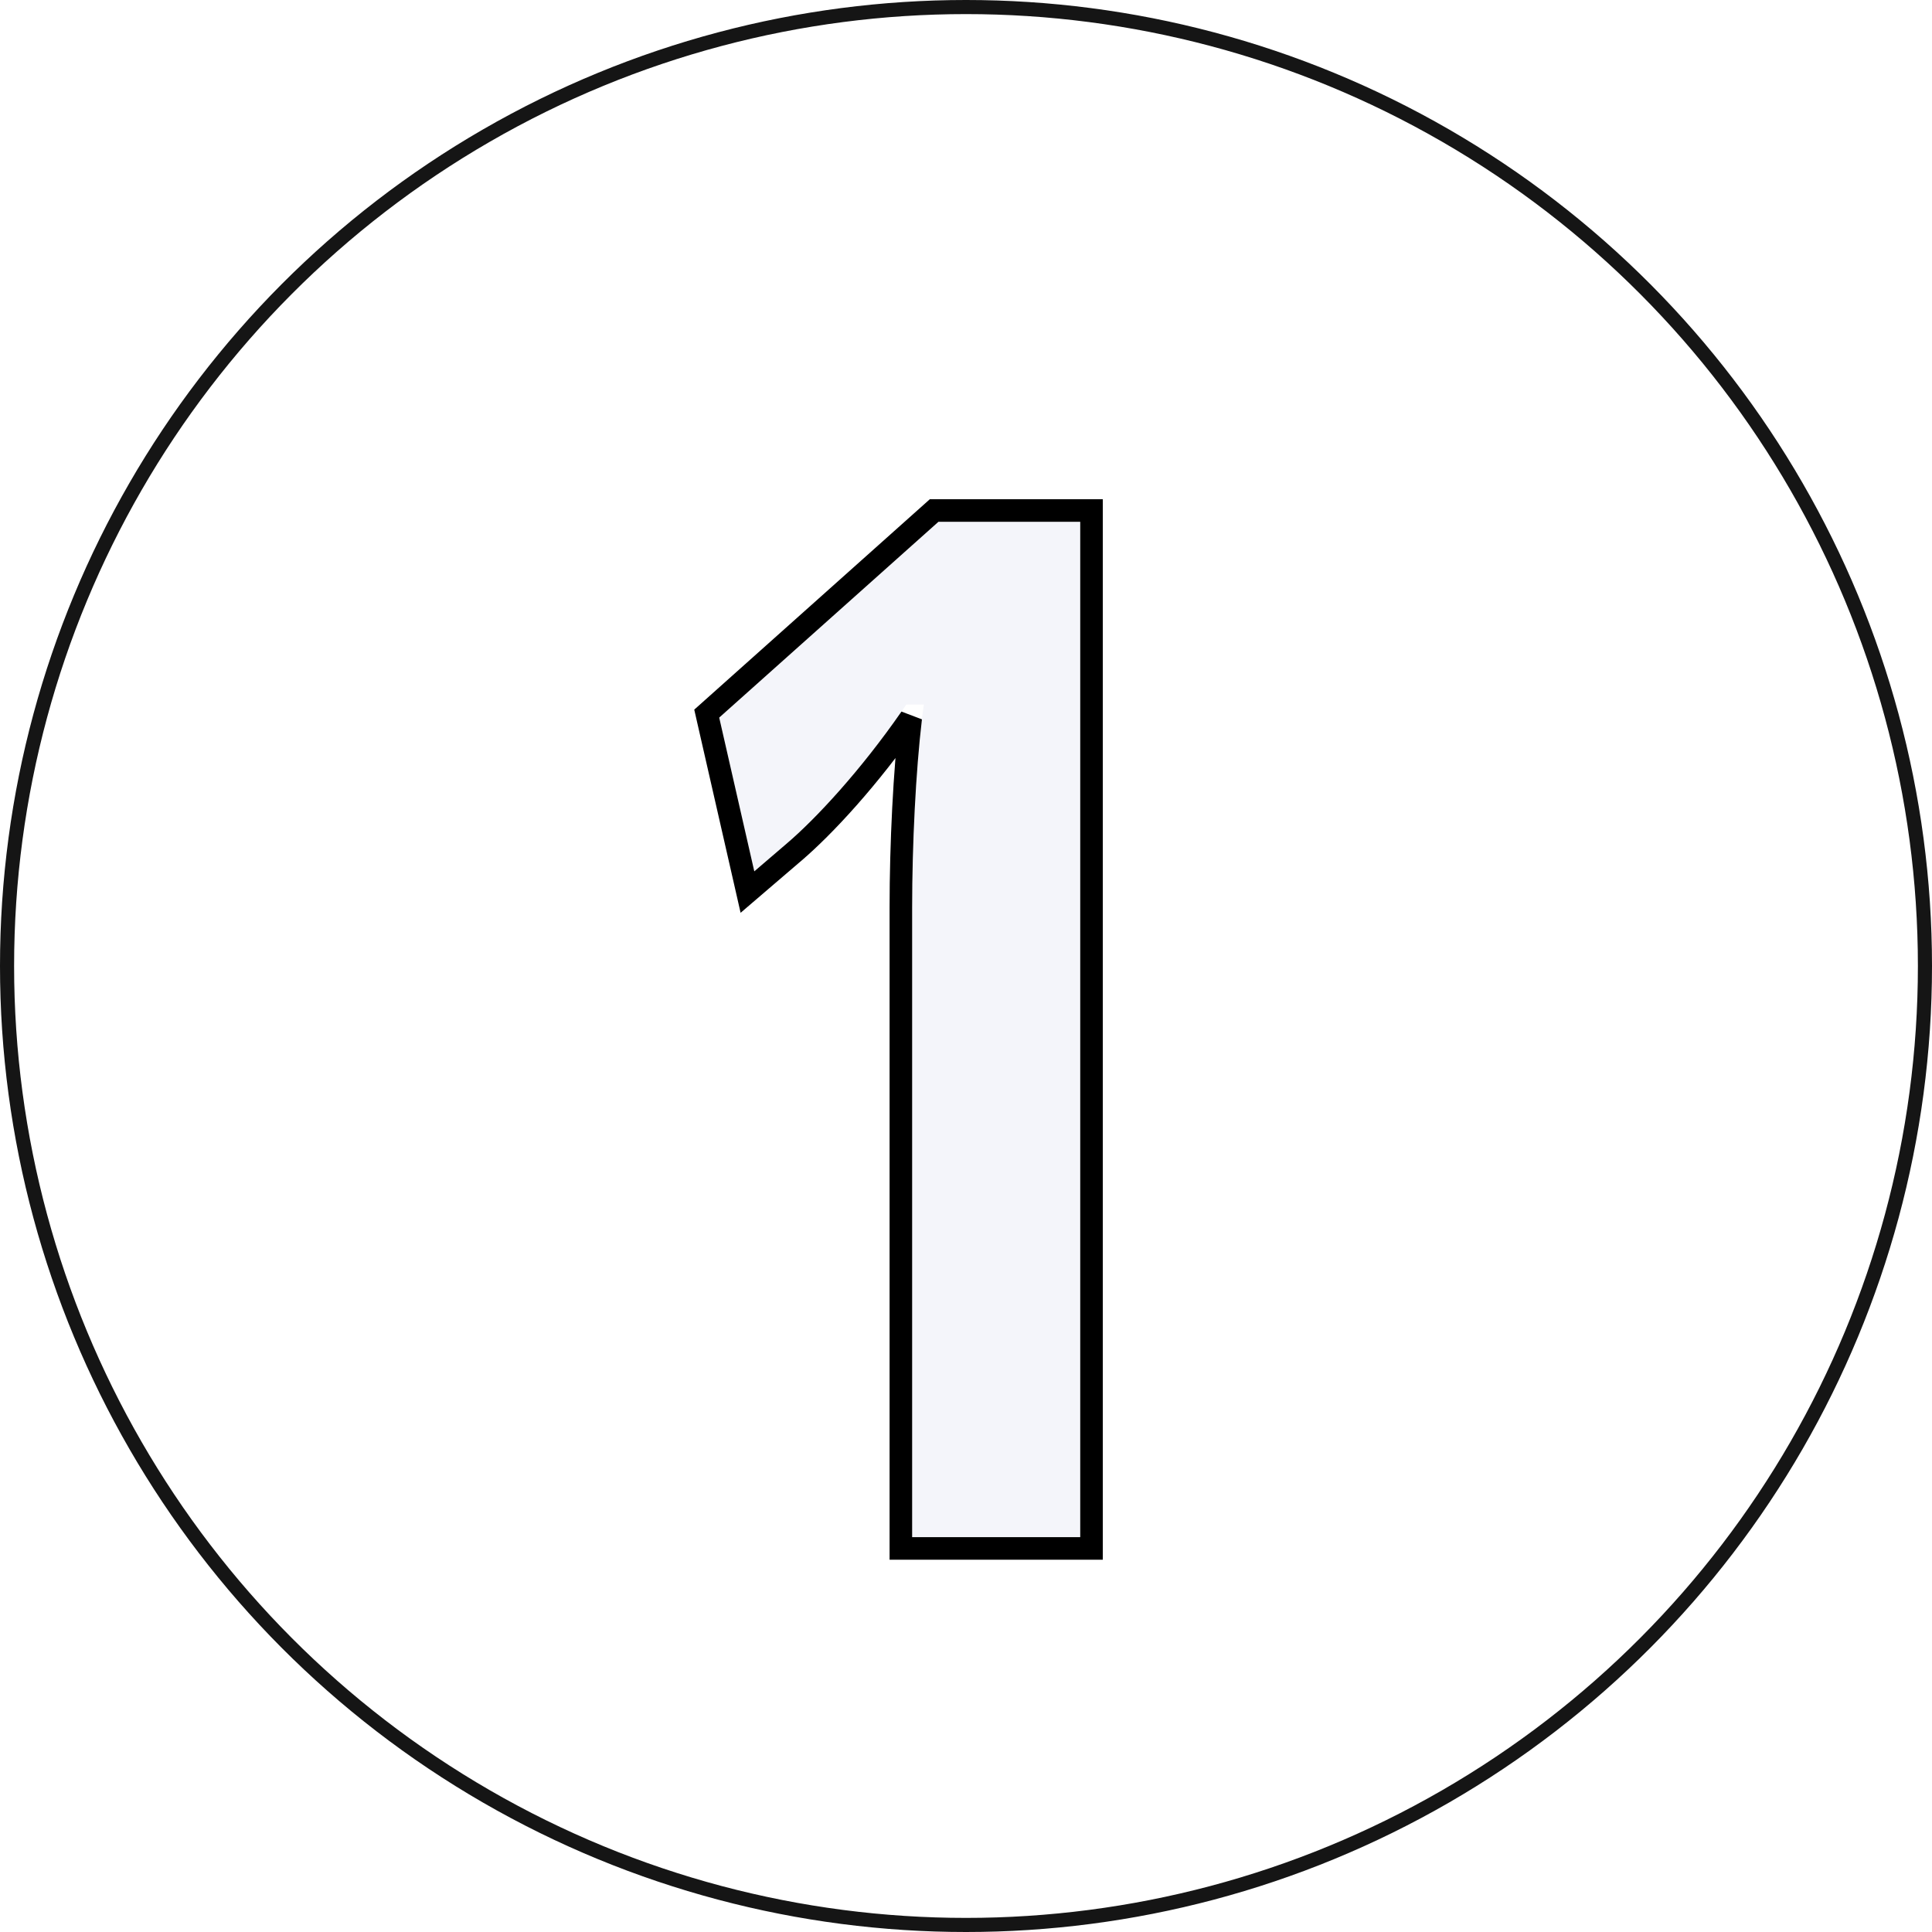
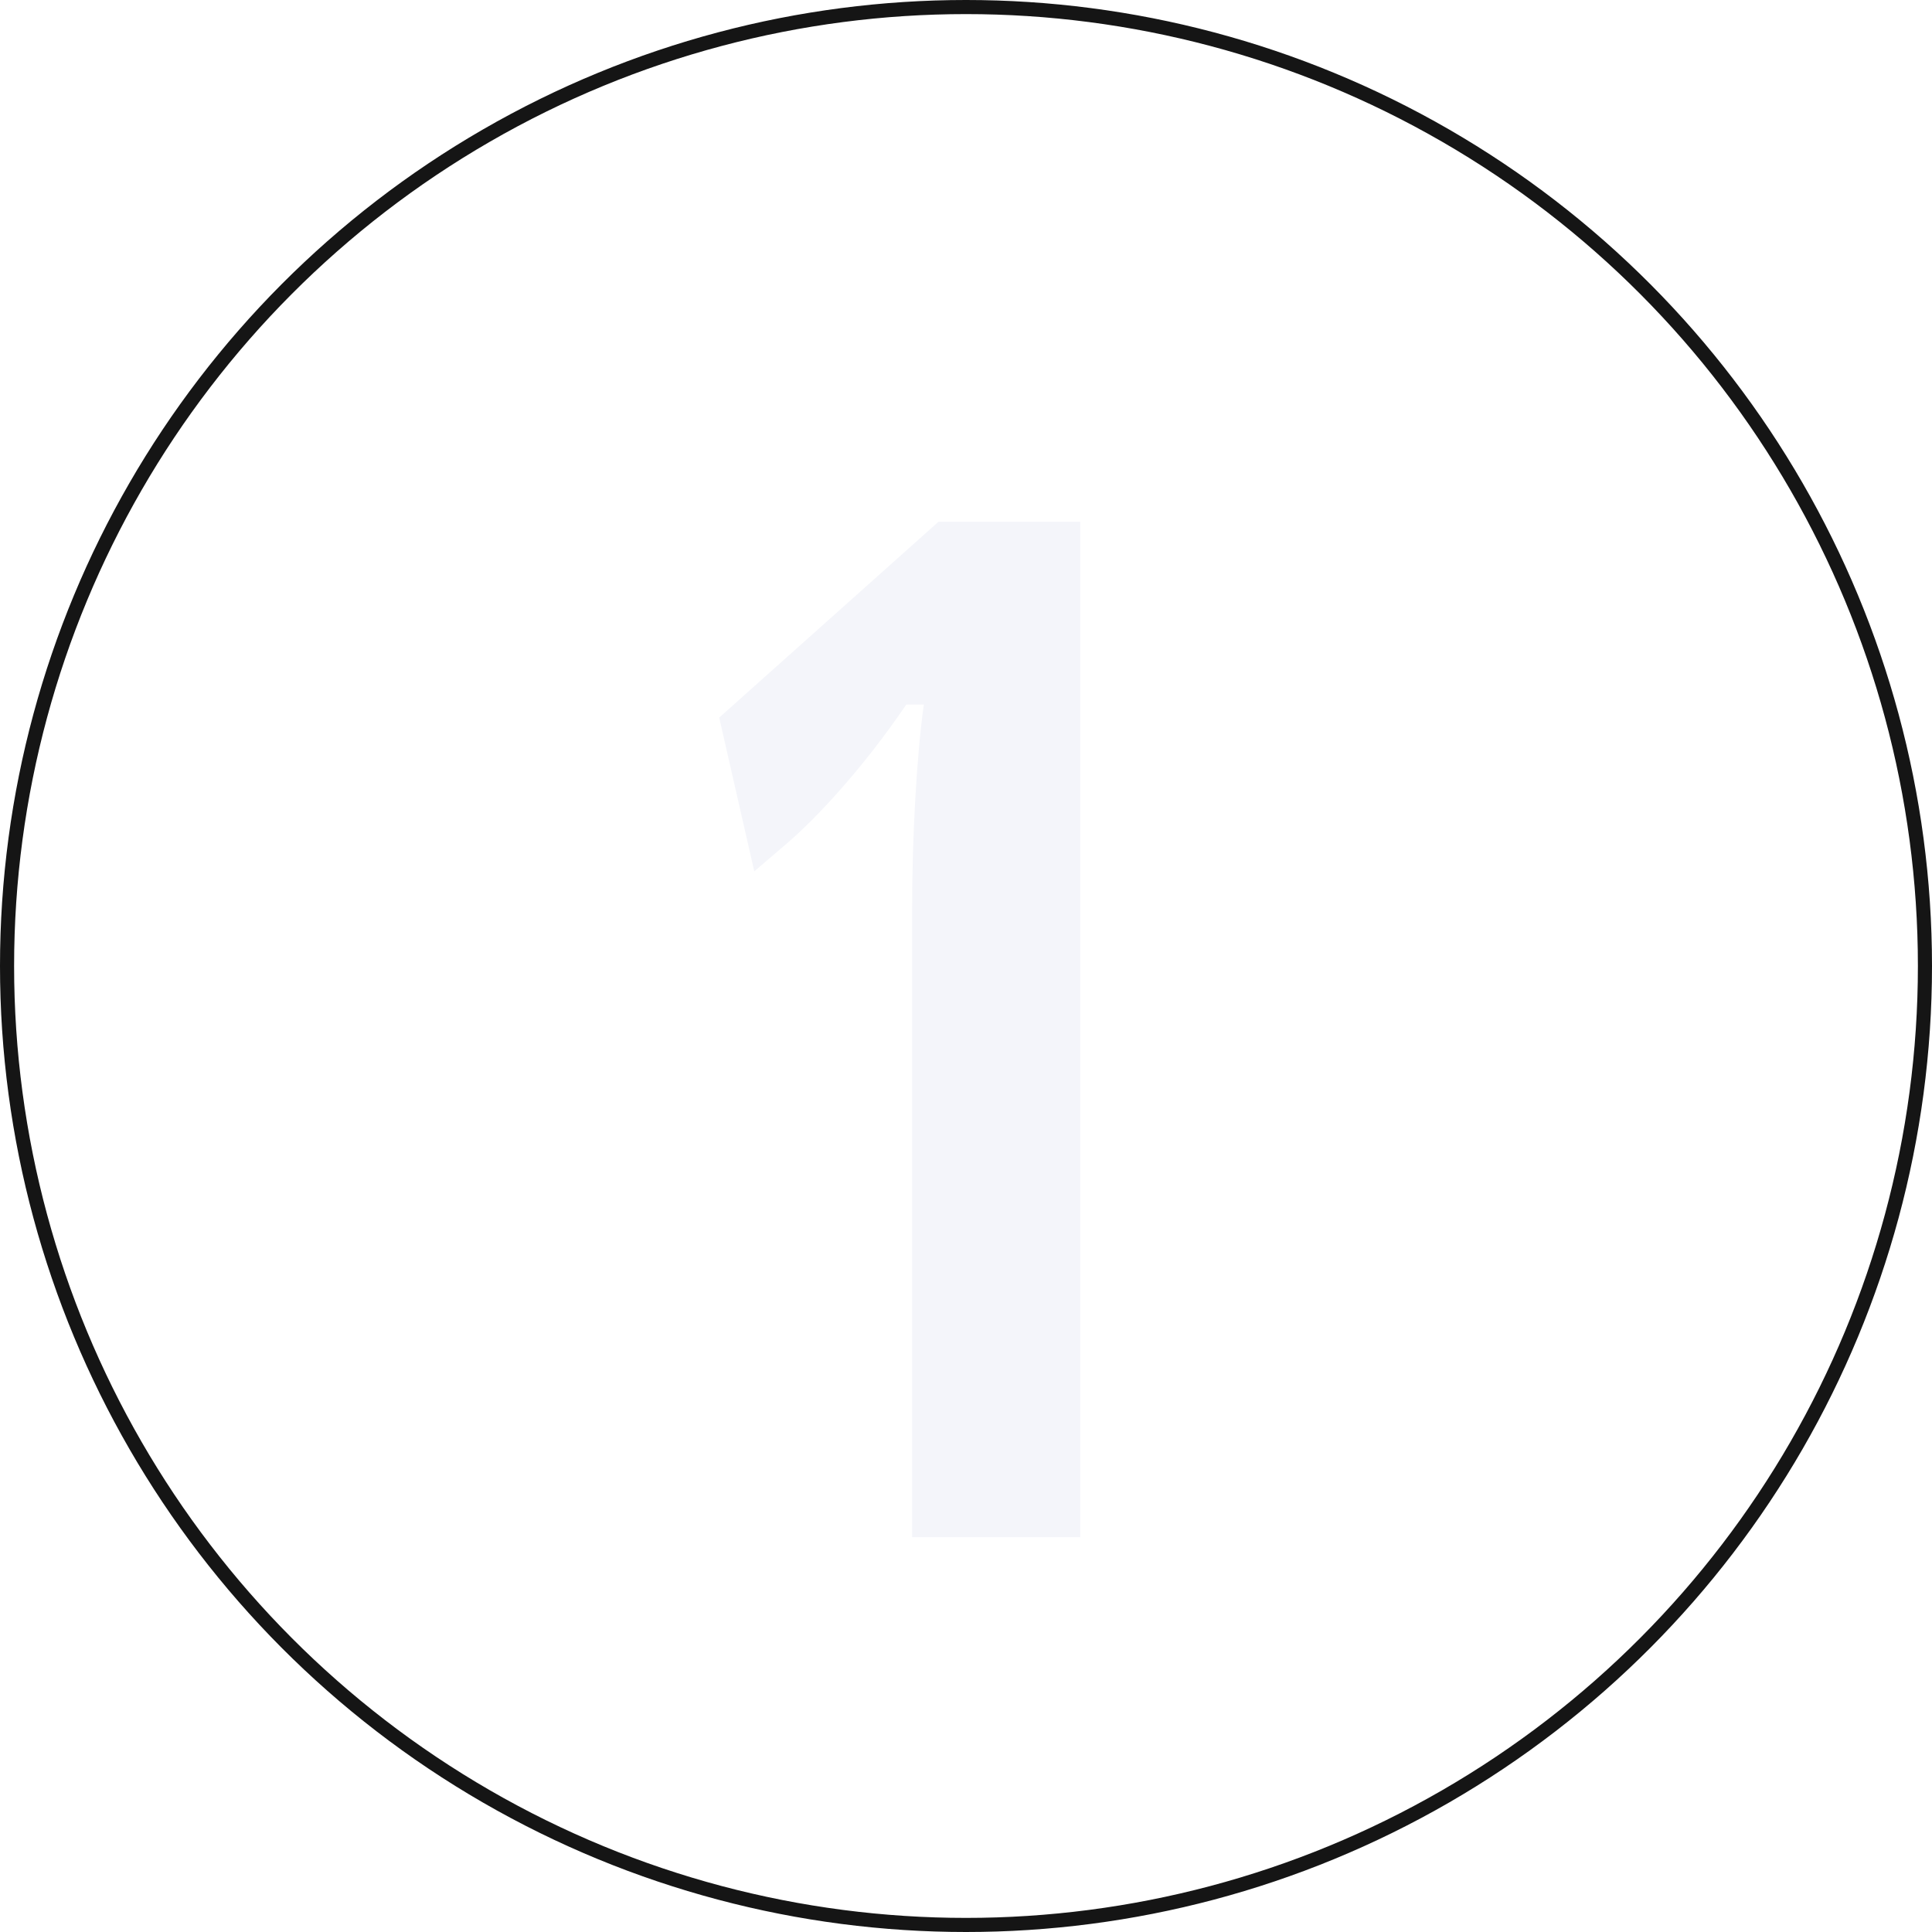
<svg xmlns="http://www.w3.org/2000/svg" width="137" height="137" viewBox="0 0 137 137" fill="none">
  <g filter="url(#filter0_d_493_232)">
    <path d="M68.681 60.36V105H80.6V33H70.547L55 46.886L57.487 57.789L59.768 55.834C61.944 53.983 65.261 50.383 68.266 45.96H69.51C68.992 49.663 68.681 55.423 68.681 60.36Z" fill="#F4F5FA" />
-     <path d="M67.881 105V105.8H68.681H80.6H81.4V105V33V32.2H80.6H70.547H70.241L70.014 32.403L54.467 46.289L54.115 46.603L54.22 47.064L56.708 57.967L57.002 59.258L58.008 58.396L60.286 56.444C60.286 56.443 60.287 56.443 60.287 56.443C62.442 54.609 65.636 51.156 68.581 46.915C68.139 50.644 67.881 55.849 67.881 60.36V105Z" stroke="black" stroke-width="1.6" />
  </g>
  <circle cx="68.5" cy="68.5" r="68" stroke="#151515" />
  <defs>
    <filter id="filter0_d_493_232" x="49.23" y="31.4" width="32.97" height="79.2" filterUnits="userSpaceOnUse" color-interpolation-filters="sRGB">
      <feFlood flood-opacity="0" result="BackgroundImageFix" />
      <feColorMatrix in="SourceAlpha" type="matrix" values="0 0 0 0 0 0 0 0 0 0 0 0 0 0 0 0 0 0 127 0" result="hardAlpha" />
      <feOffset dx="-4" dy="4" />
      <feComposite in2="hardAlpha" operator="out" />
      <feColorMatrix type="matrix" values="0 0 0 0 0.8 0 0 0 0 0.643 0 0 0 0 0.447 0 0 0 1 0" />
      <feBlend mode="normal" in2="BackgroundImageFix" result="effect1_dropShadow_493_232" />
      <feBlend mode="normal" in="SourceGraphic" in2="effect1_dropShadow_493_232" result="shape" />
    </filter>
  </defs>
</svg>